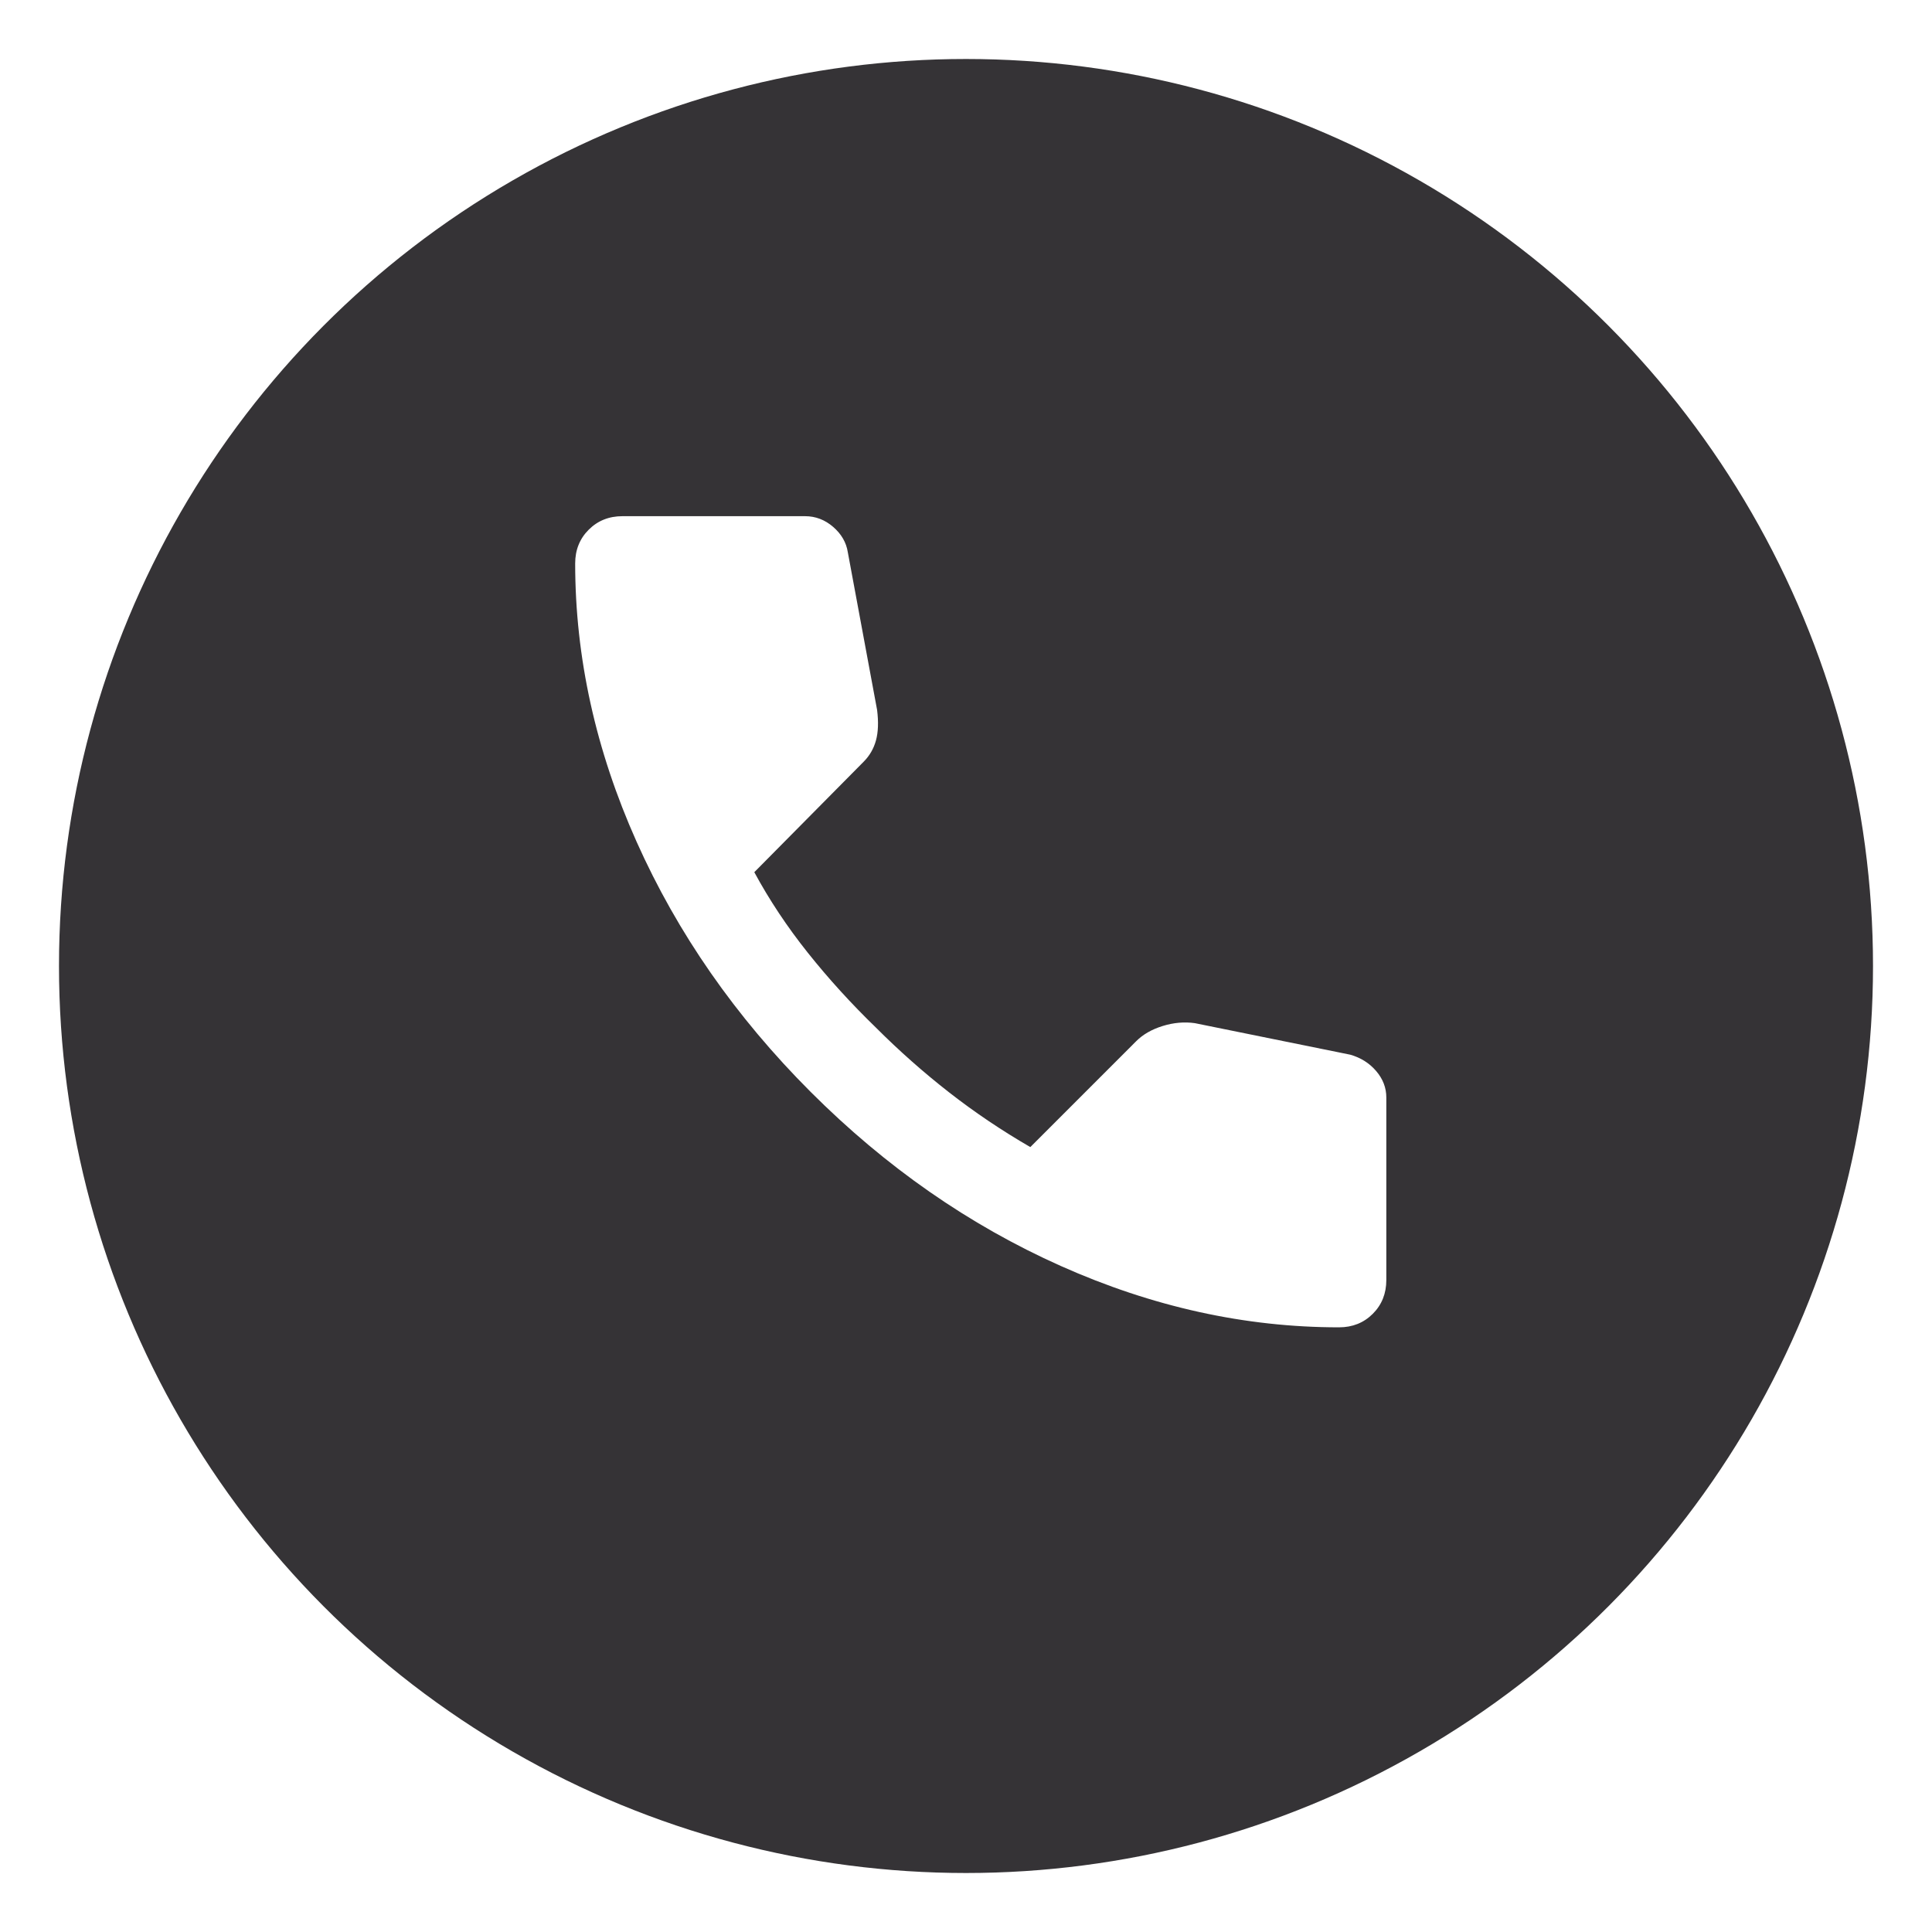
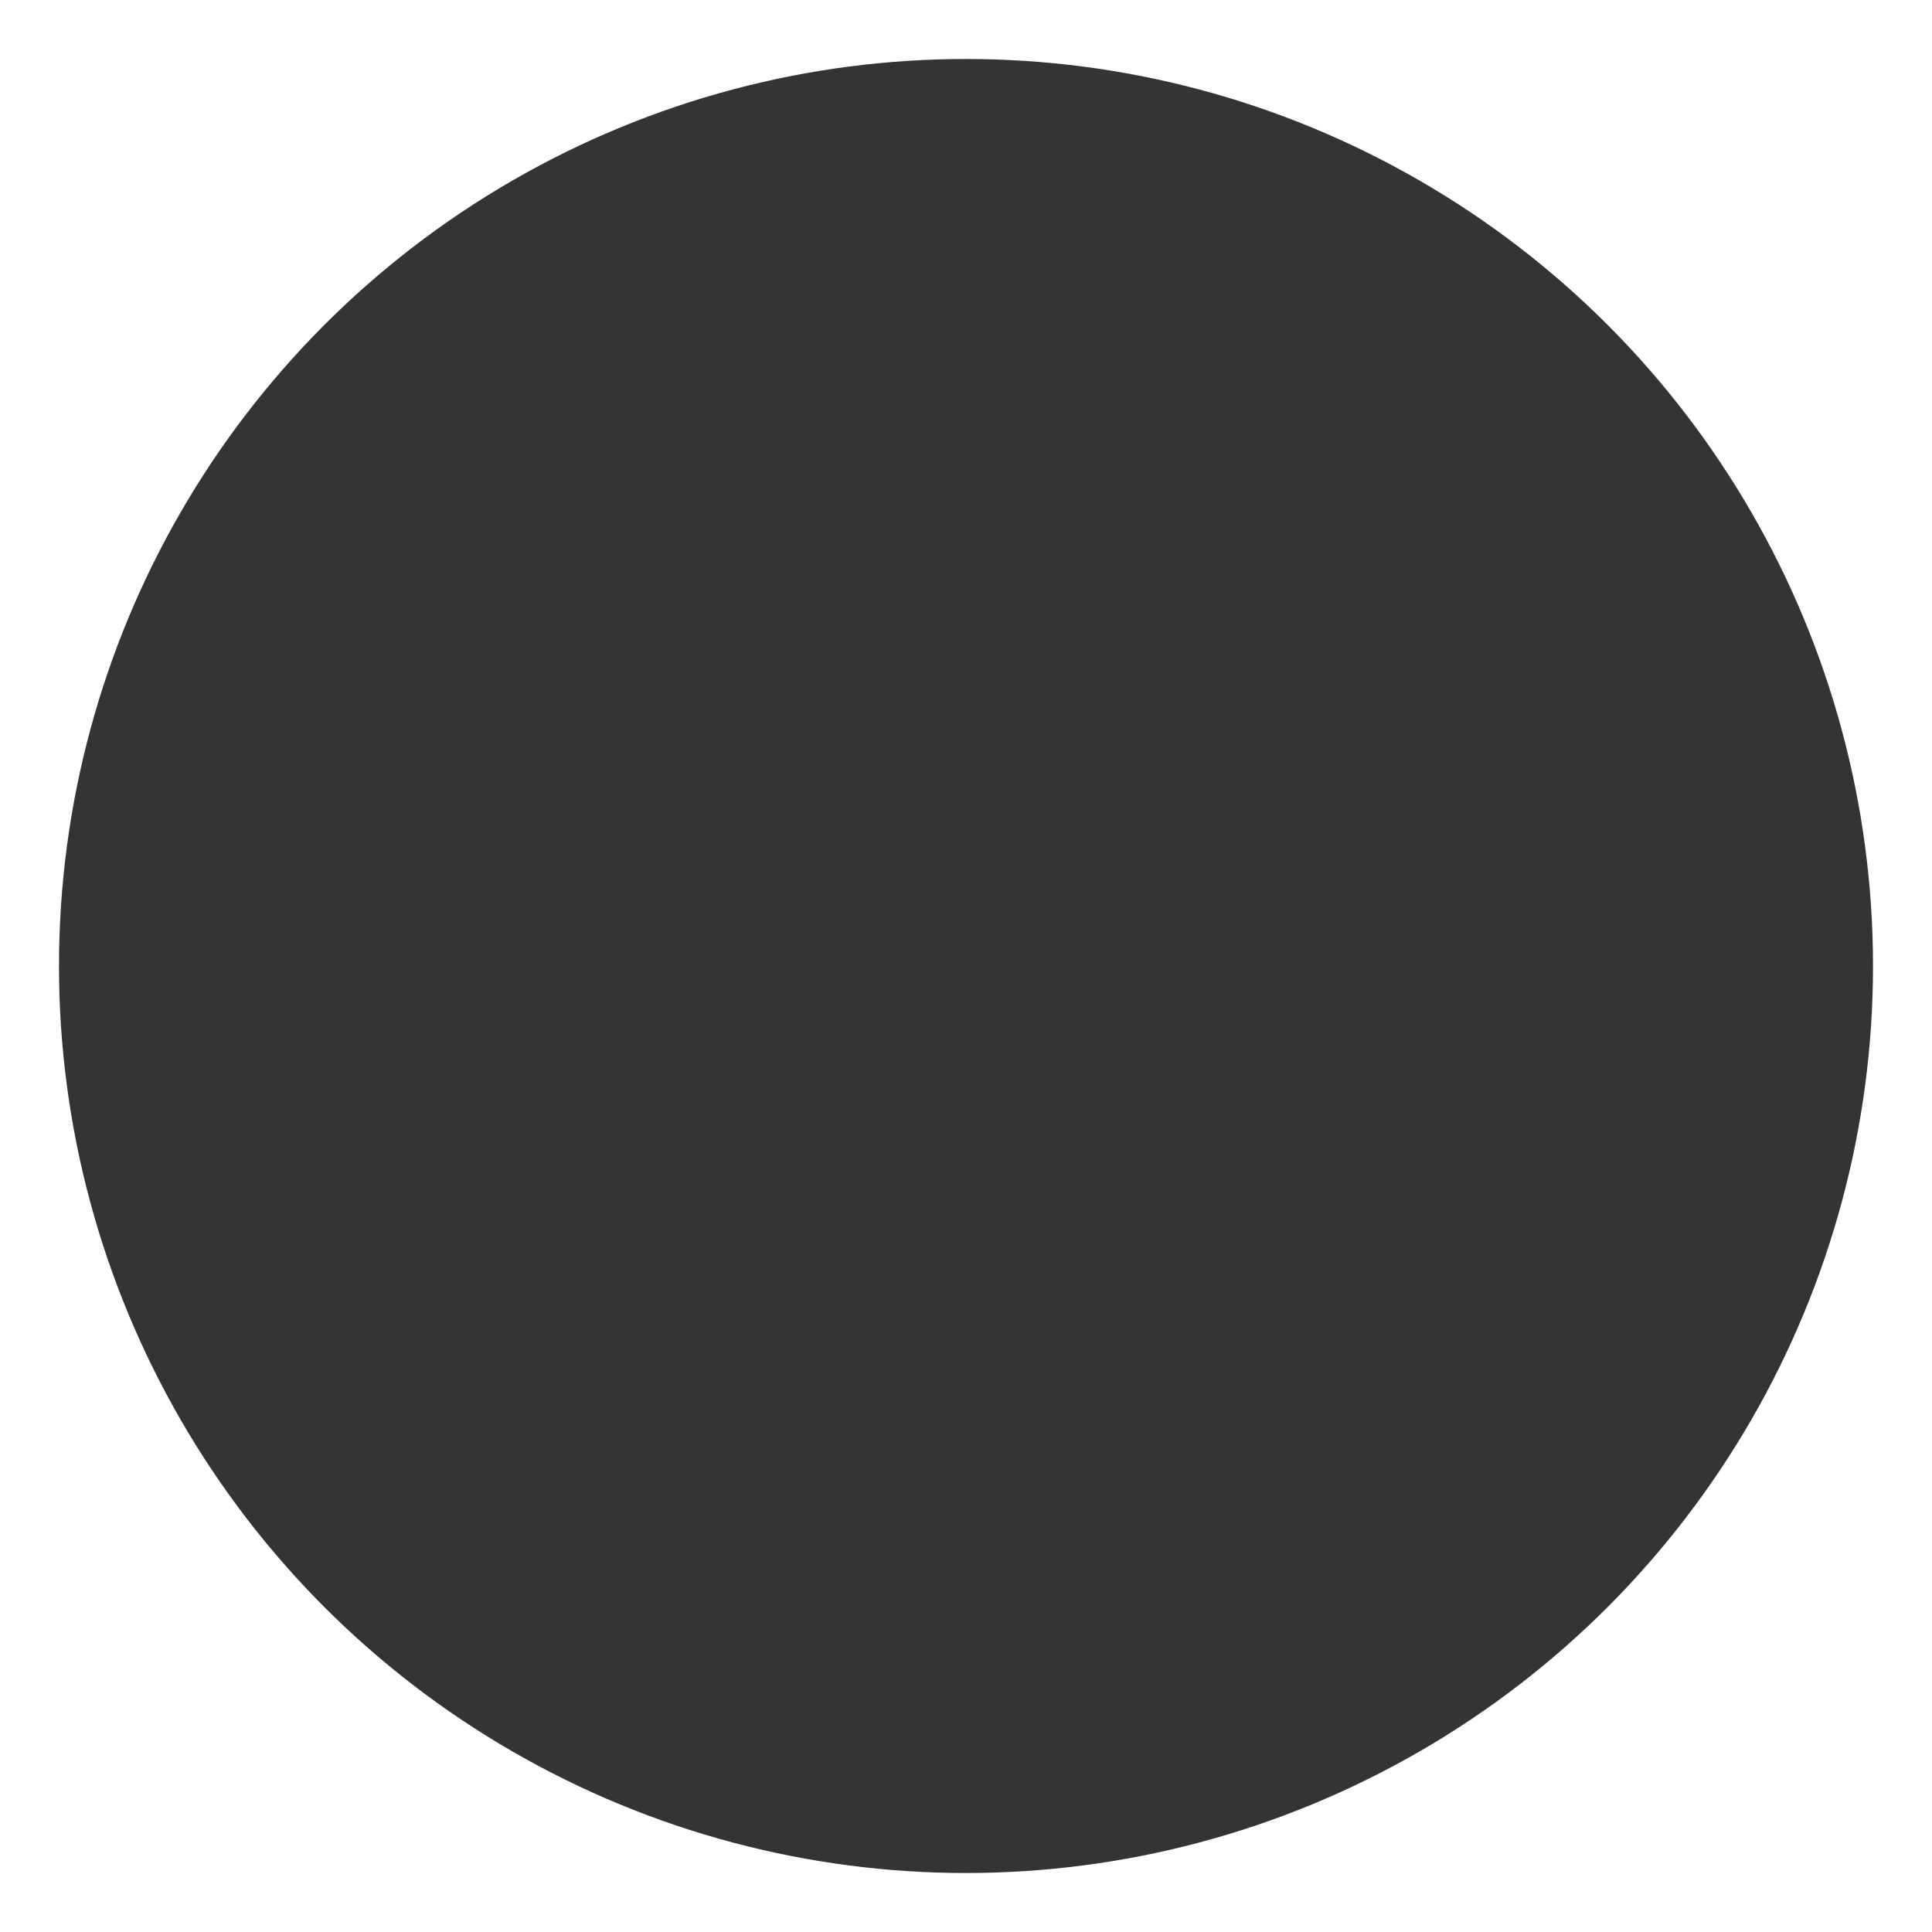
<svg xmlns="http://www.w3.org/2000/svg" width="131" height="131" viewBox="0 0 131 131" fill="none">
  <g filter="url(#filter0_d_365_1585)">
    <circle cx="65.5" cy="61.5" r="61.5" fill="#353336" />
  </g>
-   <path d="M90.792 90C84.426 90 78.137 88.613 71.924 85.838C65.711 83.064 60.058 79.129 54.965 74.035C49.873 68.94 45.939 63.287 43.165 57.076C40.39 50.865 39.002 44.576 39 38.208C39 37.292 39.306 36.528 39.917 35.917C40.528 35.306 41.292 35 42.208 35H54.583C55.296 35 55.933 35.242 56.493 35.727C57.053 36.212 57.384 36.784 57.486 37.444L59.472 48.139C59.574 48.954 59.549 49.641 59.396 50.201C59.243 50.762 58.963 51.245 58.556 51.653L51.146 59.139C52.164 61.023 53.373 62.843 54.773 64.599C56.172 66.355 57.713 68.049 59.396 69.681C60.974 71.259 62.63 72.724 64.361 74.074C66.093 75.425 67.926 76.659 69.861 77.778L77.042 70.597C77.5 70.139 78.099 69.796 78.838 69.567C79.578 69.339 80.303 69.275 81.014 69.375L91.556 71.514C92.269 71.718 92.854 72.087 93.312 72.623C93.771 73.159 94 73.757 94 74.417V86.792C94 87.708 93.694 88.472 93.083 89.083C92.472 89.694 91.708 90 90.792 90Z" fill="white" />
  <defs>
    <filter id="filter0_d_365_1585" x="0" y="0" width="131" height="131" filterUnits="userSpaceOnUse" color-interpolation-filters="sRGB">
      <feFlood flood-opacity="0" result="BackgroundImageFix" />
      <feColorMatrix in="SourceAlpha" type="matrix" values="0 0 0 0 0 0 0 0 0 0 0 0 0 0 0 0 0 0 127 0" result="hardAlpha" />
      <feOffset dy="4" />
      <feGaussianBlur stdDeviation="2" />
      <feComposite in2="hardAlpha" operator="out" />
      <feColorMatrix type="matrix" values="0 0 0 0 0 0 0 0 0 0 0 0 0 0 0 0 0 0 0.25 0" />
      <feBlend mode="normal" in2="BackgroundImageFix" result="effect1_dropShadow_365_1585" />
      <feBlend mode="normal" in="SourceGraphic" in2="effect1_dropShadow_365_1585" result="shape" />
    </filter>
  </defs>
</svg>